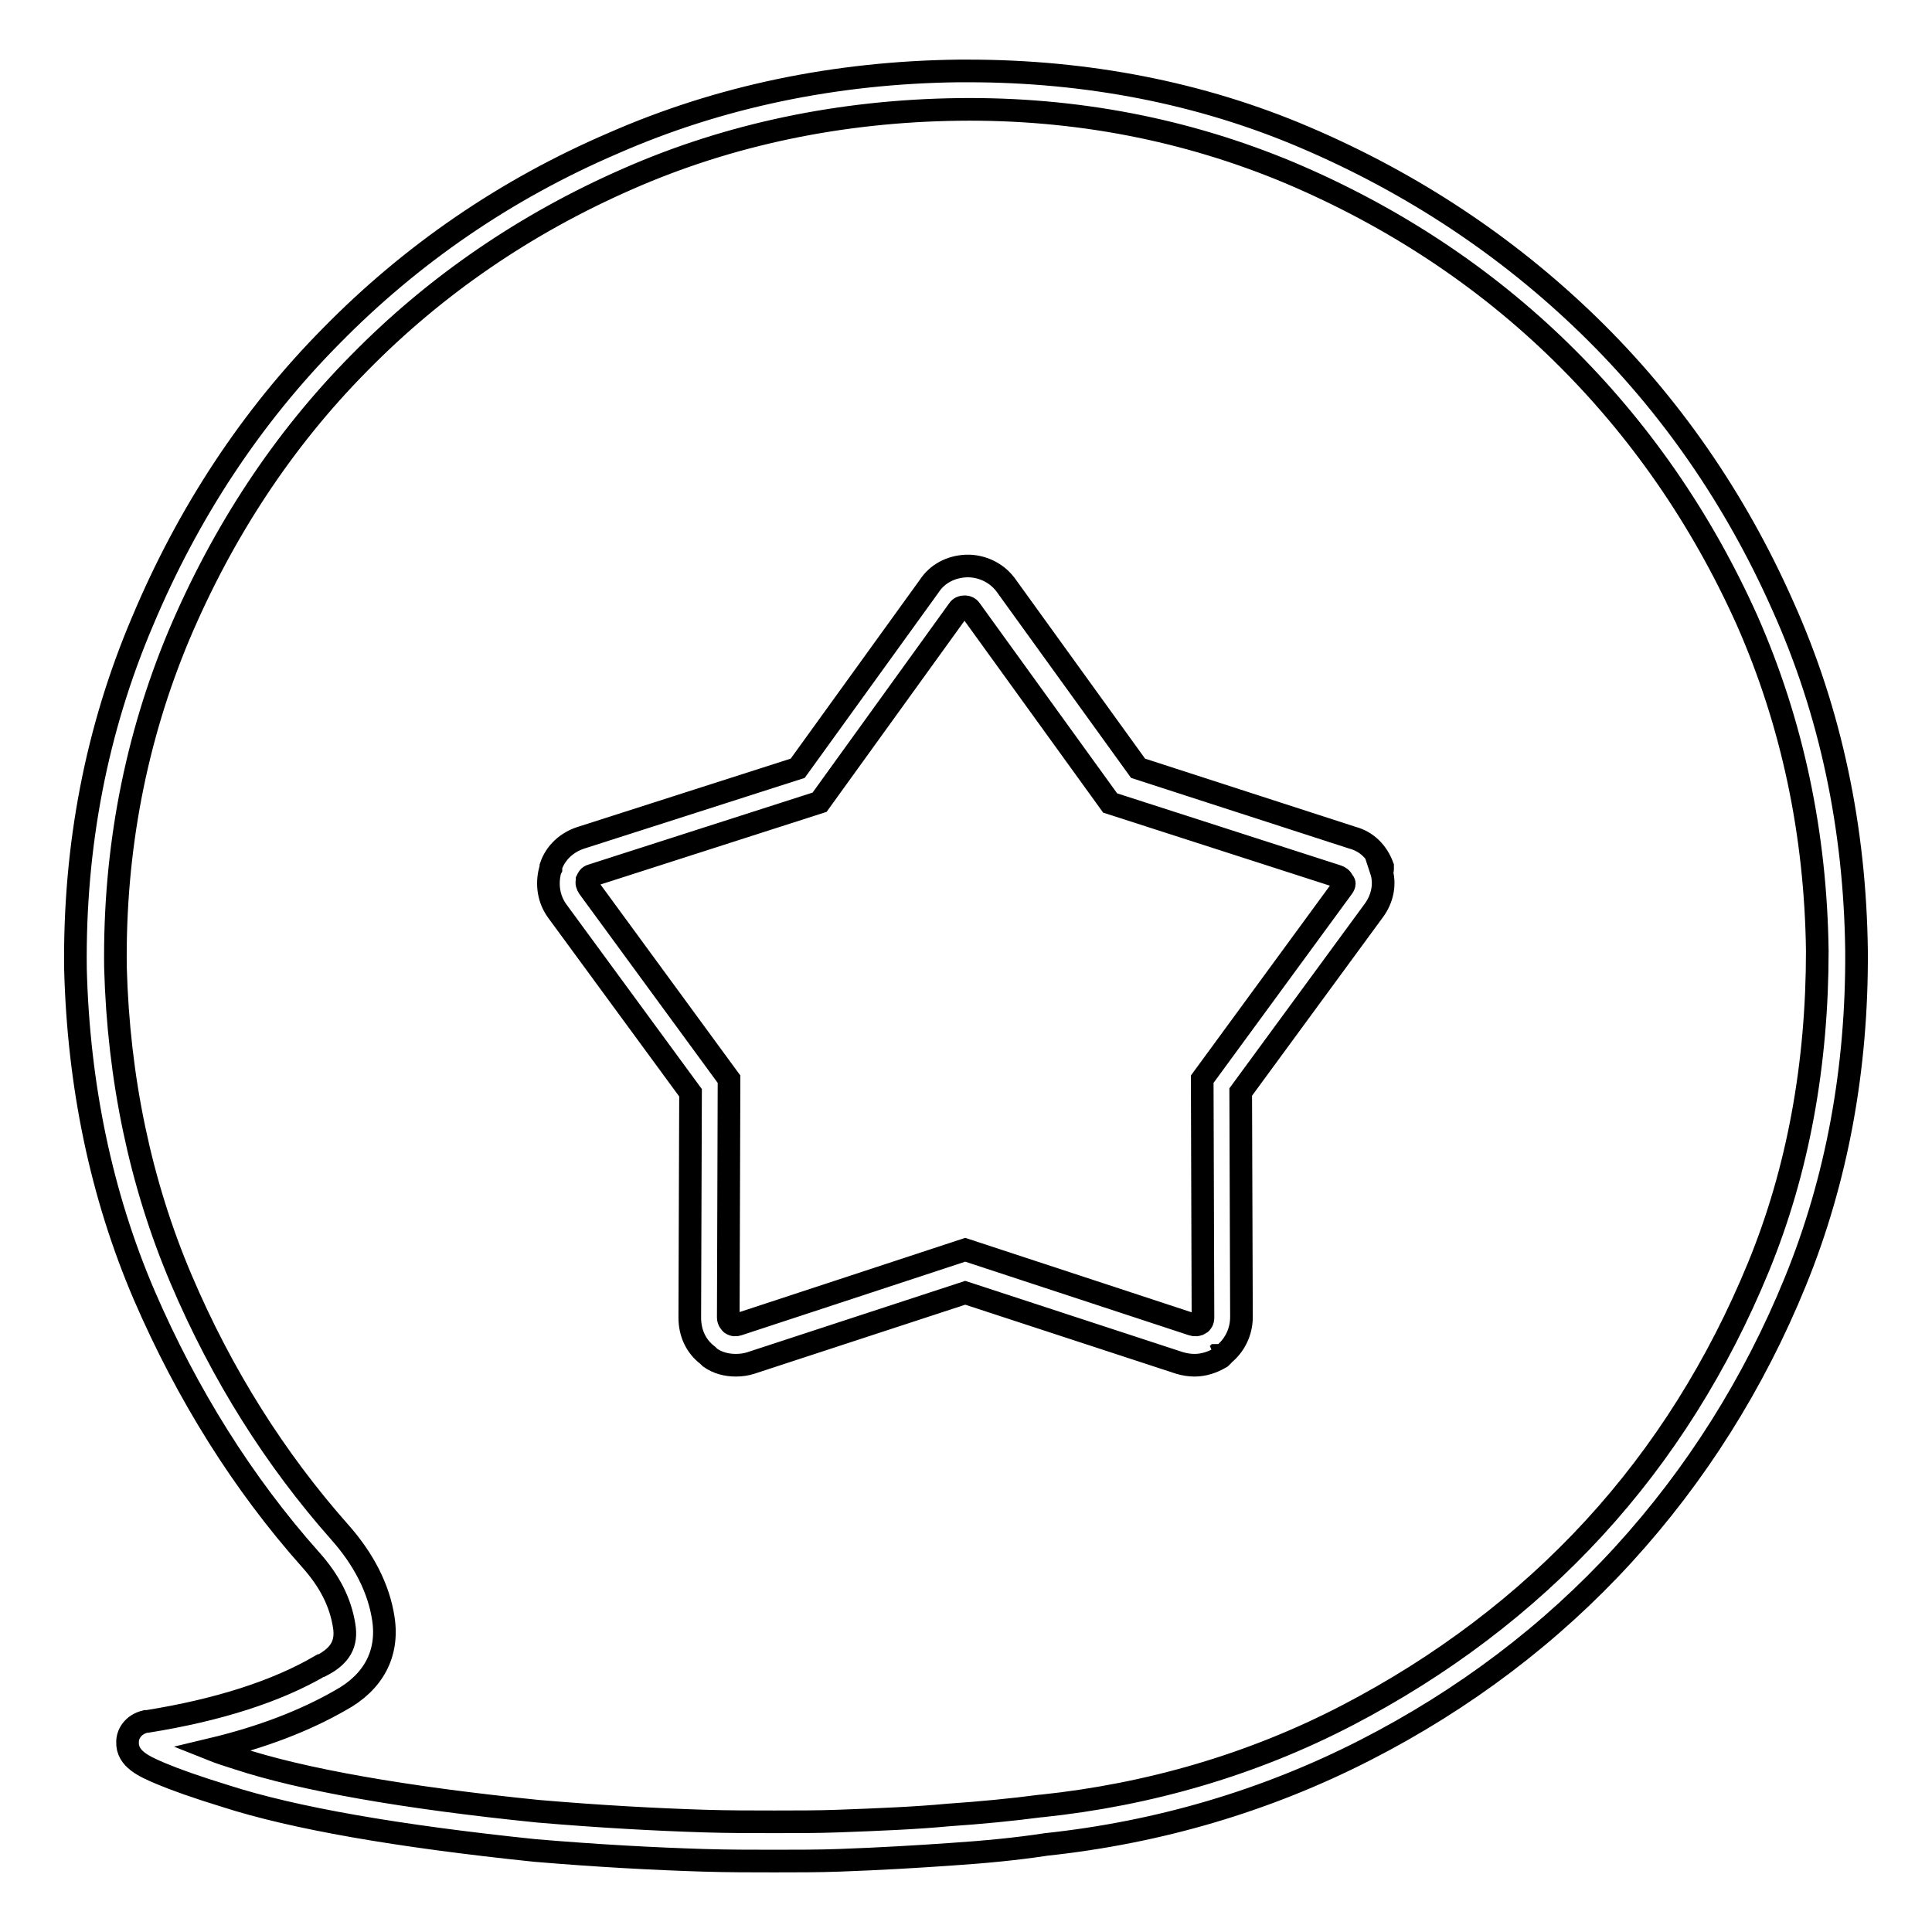
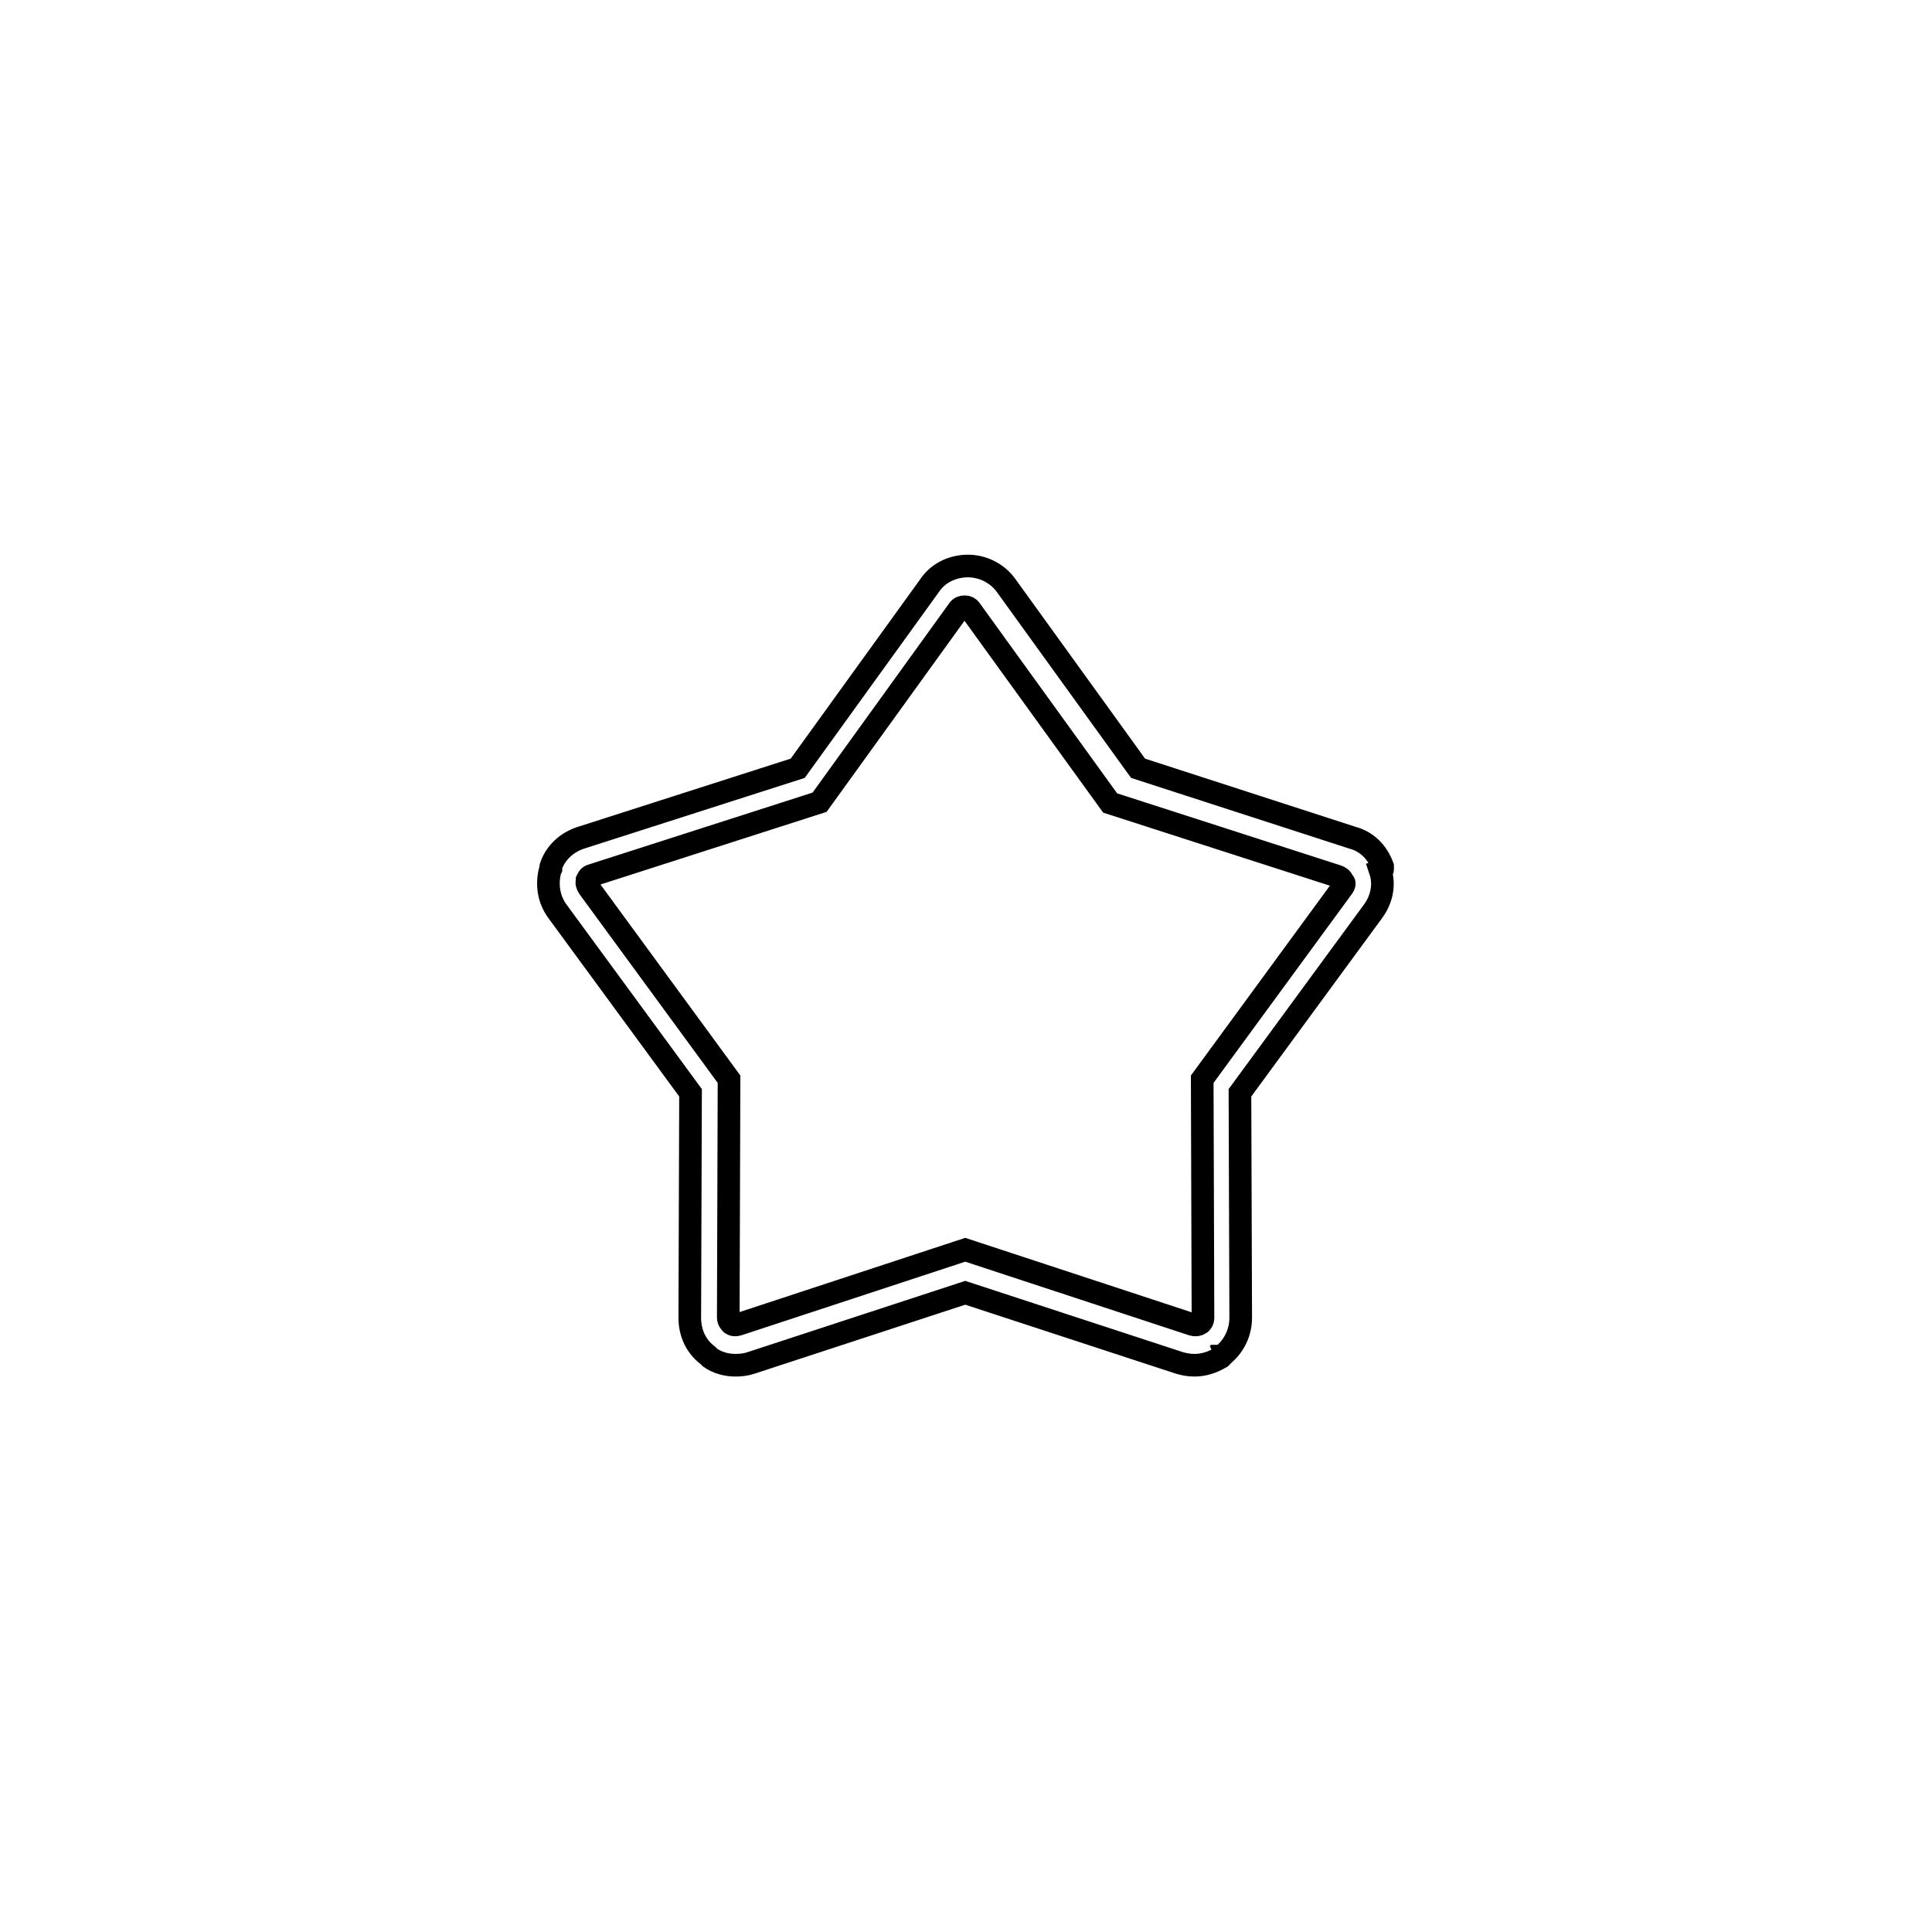
<svg xmlns="http://www.w3.org/2000/svg" version="1.1" x="0px" y="0px" viewBox="0 0 256 256" enable-background="new 0 0 256 256" xml:space="preserve">
  <g>
    <g>
-       <path stroke-width="3" fill-opacity="0" stroke="#000000" d="M246,126c-0.2-16.2-3.4-31.6-9.8-45.8c-6.3-14.2-15-26.7-25.7-37.1c-10.7-10.4-23.3-18.8-37.6-24.9c-13.8-5.9-28.9-8.8-44.6-8.8c-0.5,0-0.9,0-1.3,0c-16.3,0.2-31.7,3.4-45.8,9.6C67,25.1,54.5,33.7,43.9,44.5c-10.6,10.7-19,23.5-25,37.8c-6.1,14.3-9.1,29.8-8.9,46.1v0c0.4,15.4,3.4,29.9,9.1,43.2c5.7,13.2,13.1,25,22,35c2.6,2.9,4,5.7,4.5,8.8c0.4,2.4-0.5,4-3,5.3l-0.1,0c-5.8,3.4-13.6,5.9-23,7.4l-0.2,0c-1.7,0.4-2.4,1.7-2.4,2.7c-0.1,2.3,2.3,3.3,4.4,4.2c1.9,0.8,4.7,1.8,8.6,3c9,2.9,22.7,5.3,41,7.2h0c8.3,0.7,15.8,1.1,22.3,1.3c3.3,0.1,6.5,0.1,9.4,0.1s5.9,0,8.6-0.1c5.6-0.2,10.5-0.5,14.8-0.8c4.5-0.3,8.7-0.7,12.6-1.3c15-1.6,29.2-5.8,42.3-12.5c13.1-6.7,24.6-15.4,34.2-25.9c9.6-10.5,17.3-22.7,22.8-36.2C243.4,156.3,246.1,141.6,246,126z M233,167.9c-5.3,12.9-12.6,24.6-21.8,34.6c-9.2,10-20.2,18.3-32.7,24.8c-12.5,6.5-26.2,10.5-40.5,12h-0.1c-3.8,0.5-7.9,0.9-12.3,1.2h0c-4.2,0.4-9.1,0.6-14.5,0.8c-2.7,0.1-5.5,0.1-8.5,0.1c-3,0-6.1,0-9.3-0.1c-6.4-0.2-13.8-0.6-22-1.3c-17.8-1.8-31.3-4.2-39.8-7c-1.3-0.4-2.5-0.8-3.5-1.2c6.7-1.6,12.4-3.8,17.1-6.5c4.4-2.4,6.4-6.2,5.7-10.8c-0.6-4-2.6-7.9-5.8-11.5c-8.5-9.6-15.6-20.8-21-33.5c-5.4-12.7-8.3-26.6-8.7-41.3c-0.2-15.6,2.7-30.4,8.4-44c5.8-13.7,13.8-25.9,23.9-36.1c10.1-10.3,22.1-18.5,35.6-24.4c13.4-5.9,28.2-9,43.8-9.2c15.6-0.2,30.3,2.7,43.9,8.4c13.7,5.8,25.8,13.8,36,23.8c10.2,10,18.5,21.9,24.6,35.5c6,13.6,9.1,28.3,9.3,43.8C240.8,140.9,238.3,155,233,167.9z" />
-       <path stroke-width="3" fill-opacity="0" stroke="#000000" d="M183.2,115.2c0,0,0-0.1,0-0.1c0,0,0-0.1,0-0.2l0-0.1l0,0c-0.7-1.9-2.1-3.3-4-3.8l-28.4-9.2l-17.4-24.1c-1.1-1.6-2.9-2.6-4.9-2.7c0,0-0.1,0-0.1,0c-0.1,0-0.2,0-0.3,0h-0.1l0,0c-2,0.1-3.8,1-4.9,2.7l-17.4,24.1L77,111c-1.9,0.6-3.4,2-4,3.8l0,0.1c0,0,0,0.1,0,0.2l-0.1,0.2c-0.5,1.9-0.2,3.9,1,5.5l17.6,24l-0.1,29.8c0,2,0.8,3.8,2.4,5l0,0c0,0,0.1,0.1,0.1,0.1l0.1,0.1c0,0,0.1,0.1,0.1,0.1c1,0.7,2.2,1,3.4,1c0.7,0,1.4-0.1,2-0.3l28.4-9.3l28.4,9.3c0.7,0.2,1.3,0.3,2,0.3l0,0c1.2,0,2.4-0.4,3.4-1c0,0,0.1,0,0.1-0.1c0,0,0.1,0,0.1-0.1c0,0,0.1,0,0.1-0.1c0,0,0.1,0,0.1-0.1c1.5-1.2,2.4-3,2.4-5l-0.1-29.8l17.6-24c1.2-1.6,1.6-3.6,1-5.4C183.2,115.3,183.2,115.2,183.2,115.2z M177.9,117.6L159.3,143l0.1,31.6v0c0,0.4-0.2,0.7-0.4,0.8l-0.1,0c-0.2,0.2-0.6,0.2-0.9,0.1l-30.1-9.9l-30.1,9.9h0c-0.3,0.1-0.6,0.1-0.9-0.1h0l0,0l0,0c-0.1-0.1-0.4-0.4-0.4-0.8l0.1-31.6l-18.6-25.4l0,0c-0.2-0.3-0.3-0.6-0.2-0.9l0-0.1c0.1-0.2,0.2-0.5,0.6-0.6l30.2-9.7l18.4-25.5l0,0c0.2-0.3,0.5-0.4,0.8-0.4h0.1c0.2,0,0.5,0.1,0.7,0.4l18.5,25.6l30.1,9.7h0c0.3,0.1,0.6,0.3,0.7,0.6l0,0.1C178.2,116.9,178.2,117.2,177.9,117.6z" />
+       <path stroke-width="3" fill-opacity="0" stroke="#000000" d="M183.2,115.2c0,0,0-0.1,0-0.1c0,0,0-0.1,0-0.2l0-0.1l0,0c-0.7-1.9-2.1-3.3-4-3.8l-28.4-9.2l-17.4-24.1c-1.1-1.6-2.9-2.6-4.9-2.7c0,0-0.1,0-0.1,0c-0.1,0-0.2,0-0.3,0h-0.1l0,0c-2,0.1-3.8,1-4.9,2.7l-17.4,24.1L77,111c-1.9,0.6-3.4,2-4,3.8l0,0.1c0,0,0,0.1,0,0.2l-0.1,0.2c-0.5,1.9-0.2,3.9,1,5.5l17.6,24l-0.1,29.8c0,2,0.8,3.8,2.4,5l0,0c0,0,0.1,0.1,0.1,0.1l0.1,0.1c0,0,0.1,0.1,0.1,0.1c1,0.7,2.2,1,3.4,1c0.7,0,1.4-0.1,2-0.3l28.4-9.3l28.4,9.3c0.7,0.2,1.3,0.3,2,0.3l0,0c1.2,0,2.4-0.4,3.4-1c0,0,0.1,0,0.1-0.1c0,0,0.1,0,0.1-0.1c0,0,0.1,0,0.1-0.1c1.5-1.2,2.4-3,2.4-5l-0.1-29.8l17.6-24c1.2-1.6,1.6-3.6,1-5.4C183.2,115.3,183.2,115.2,183.2,115.2z M177.9,117.6L159.3,143l0.1,31.6v0c0,0.4-0.2,0.7-0.4,0.8l-0.1,0c-0.2,0.2-0.6,0.2-0.9,0.1l-30.1-9.9l-30.1,9.9h0c-0.3,0.1-0.6,0.1-0.9-0.1h0l0,0l0,0c-0.1-0.1-0.4-0.4-0.4-0.8l0.1-31.6l-18.6-25.4l0,0c-0.2-0.3-0.3-0.6-0.2-0.9l0-0.1c0.1-0.2,0.2-0.5,0.6-0.6l30.2-9.7l18.4-25.5l0,0c0.2-0.3,0.5-0.4,0.8-0.4h0.1c0.2,0,0.5,0.1,0.7,0.4l18.5,25.6l30.1,9.7h0c0.3,0.1,0.6,0.3,0.7,0.6l0,0.1C178.2,116.9,178.2,117.2,177.9,117.6z" />
    </g>
  </g>
</svg>